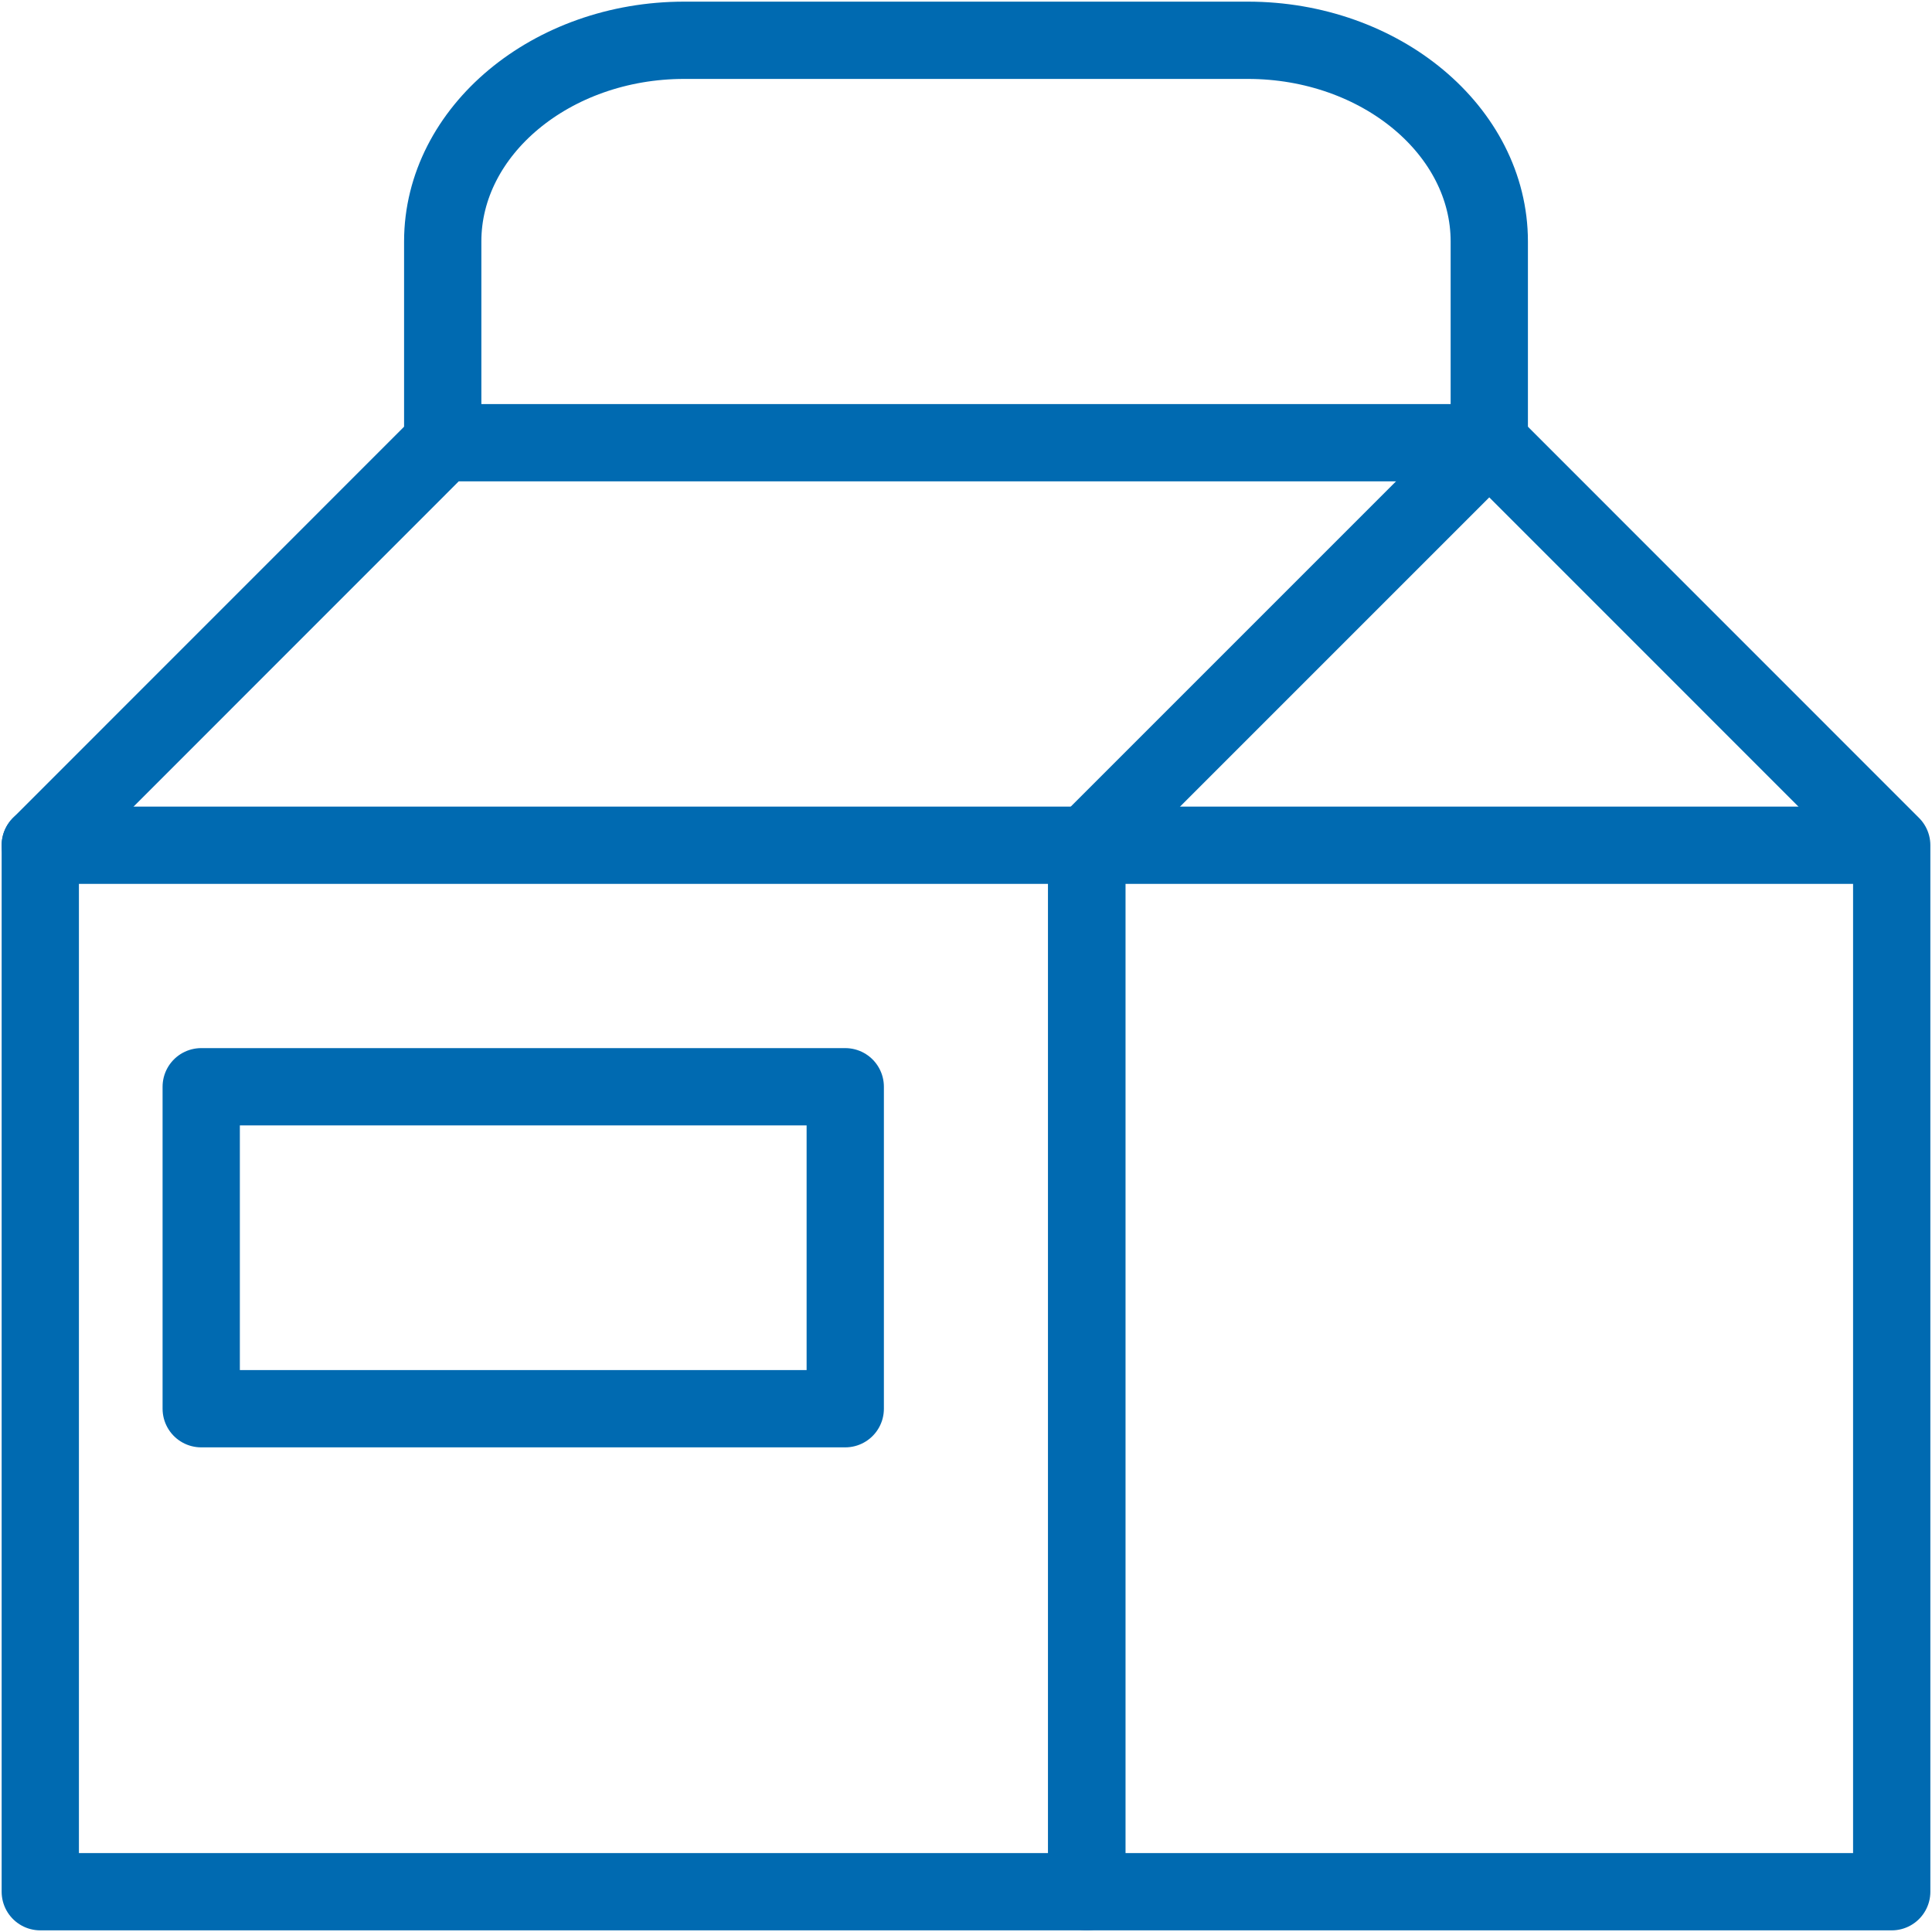
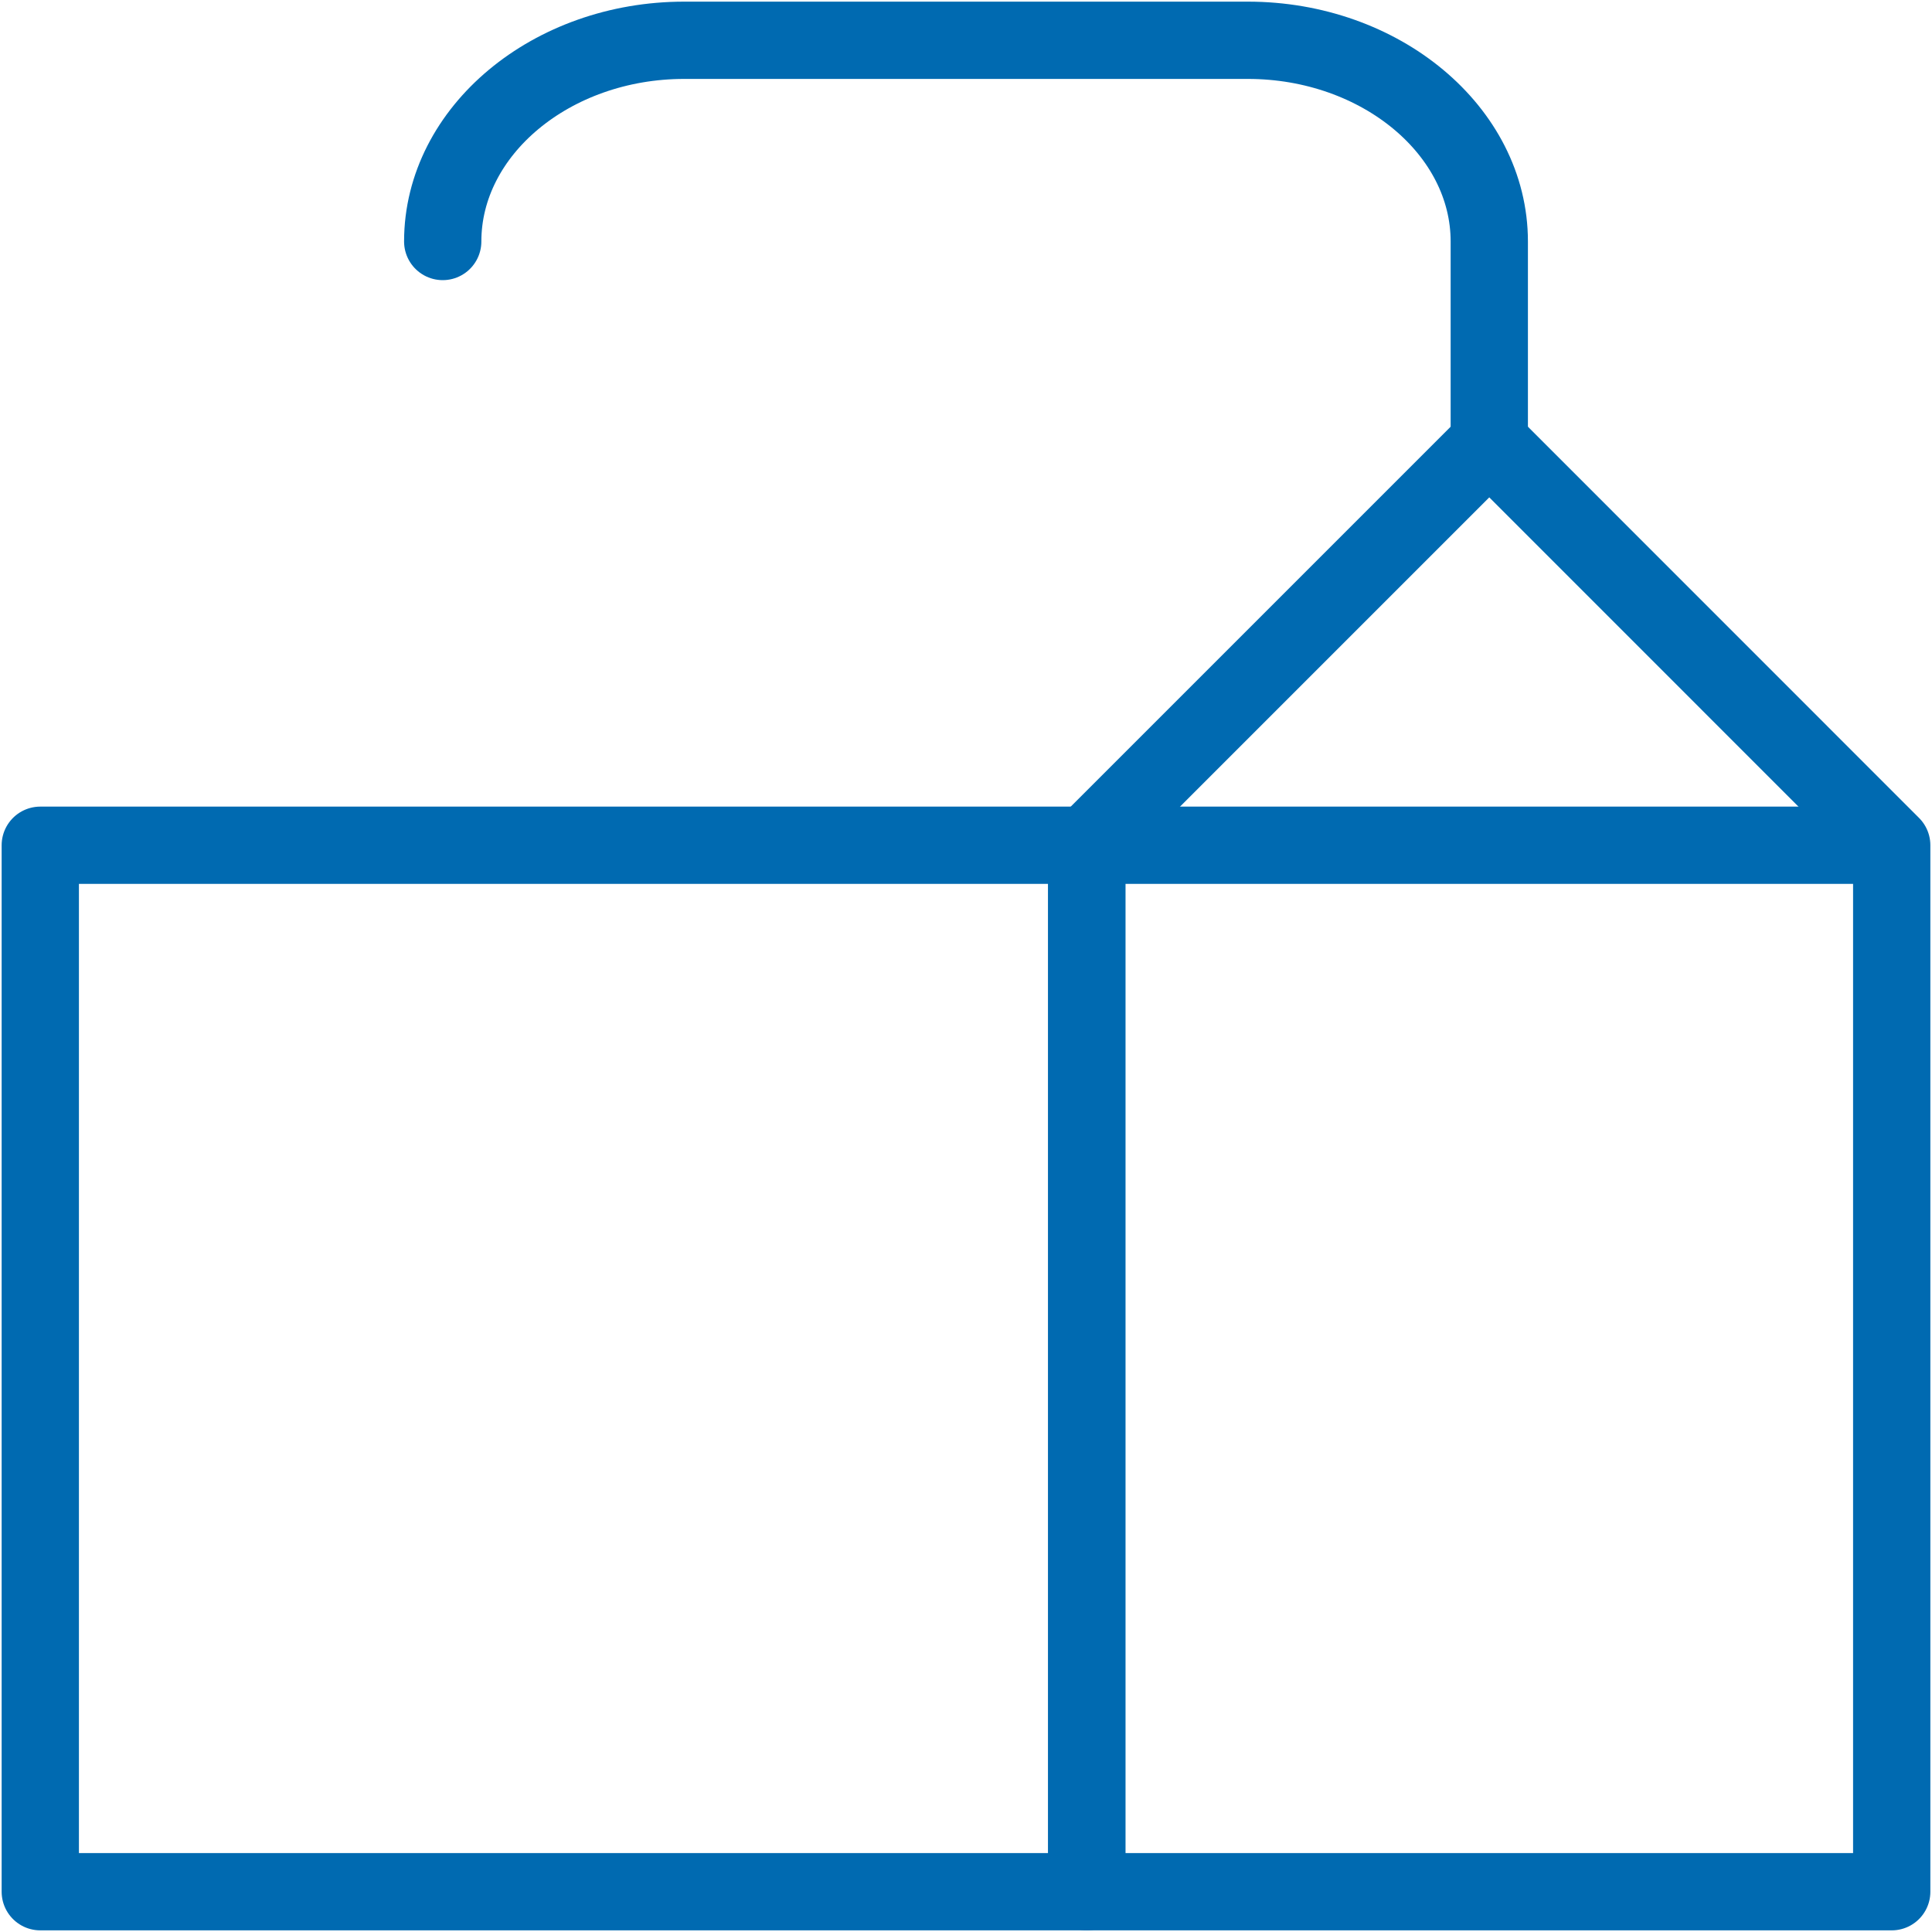
<svg xmlns="http://www.w3.org/2000/svg" width="20" height="20" viewBox="0 0 20 20">
  <g fill="none" fill-rule="evenodd" stroke="#006AB1" stroke-linejoin="round" stroke-width=".8">
    <polygon stroke-linecap="round" points=".417 19.583 11.25 19.583 11.25 8.75 .417 8.75" />
    <polygon stroke-linecap="round" points="19.583 8.75 15.417 4.583 11.25 8.75 11.25 19.583 19.583 19.583" />
-     <polyline stroke-linecap="round" points=".417 8.75 4.583 4.583 15.417 4.583" />
-     <path stroke-linecap="round" d="M15.417,4.583 L15.417,2.5 C15.417,1.354 14.292,0.417 12.917,0.417 L7.083,0.417 C5.709,0.417 4.583,1.354 4.583,2.5 L4.583,4.583" />
-     <polygon stroke-linecap="round" points="2.083 14.583 8.75 14.583 8.75 11.25 2.083 11.25" />
+     <path stroke-linecap="round" d="M15.417,4.583 L15.417,2.5 C15.417,1.354 14.292,0.417 12.917,0.417 L7.083,0.417 C5.709,0.417 4.583,1.354 4.583,2.5 " />
    <path d="M11.25,8.75 L19.583,8.75" />
  </g>
</svg>